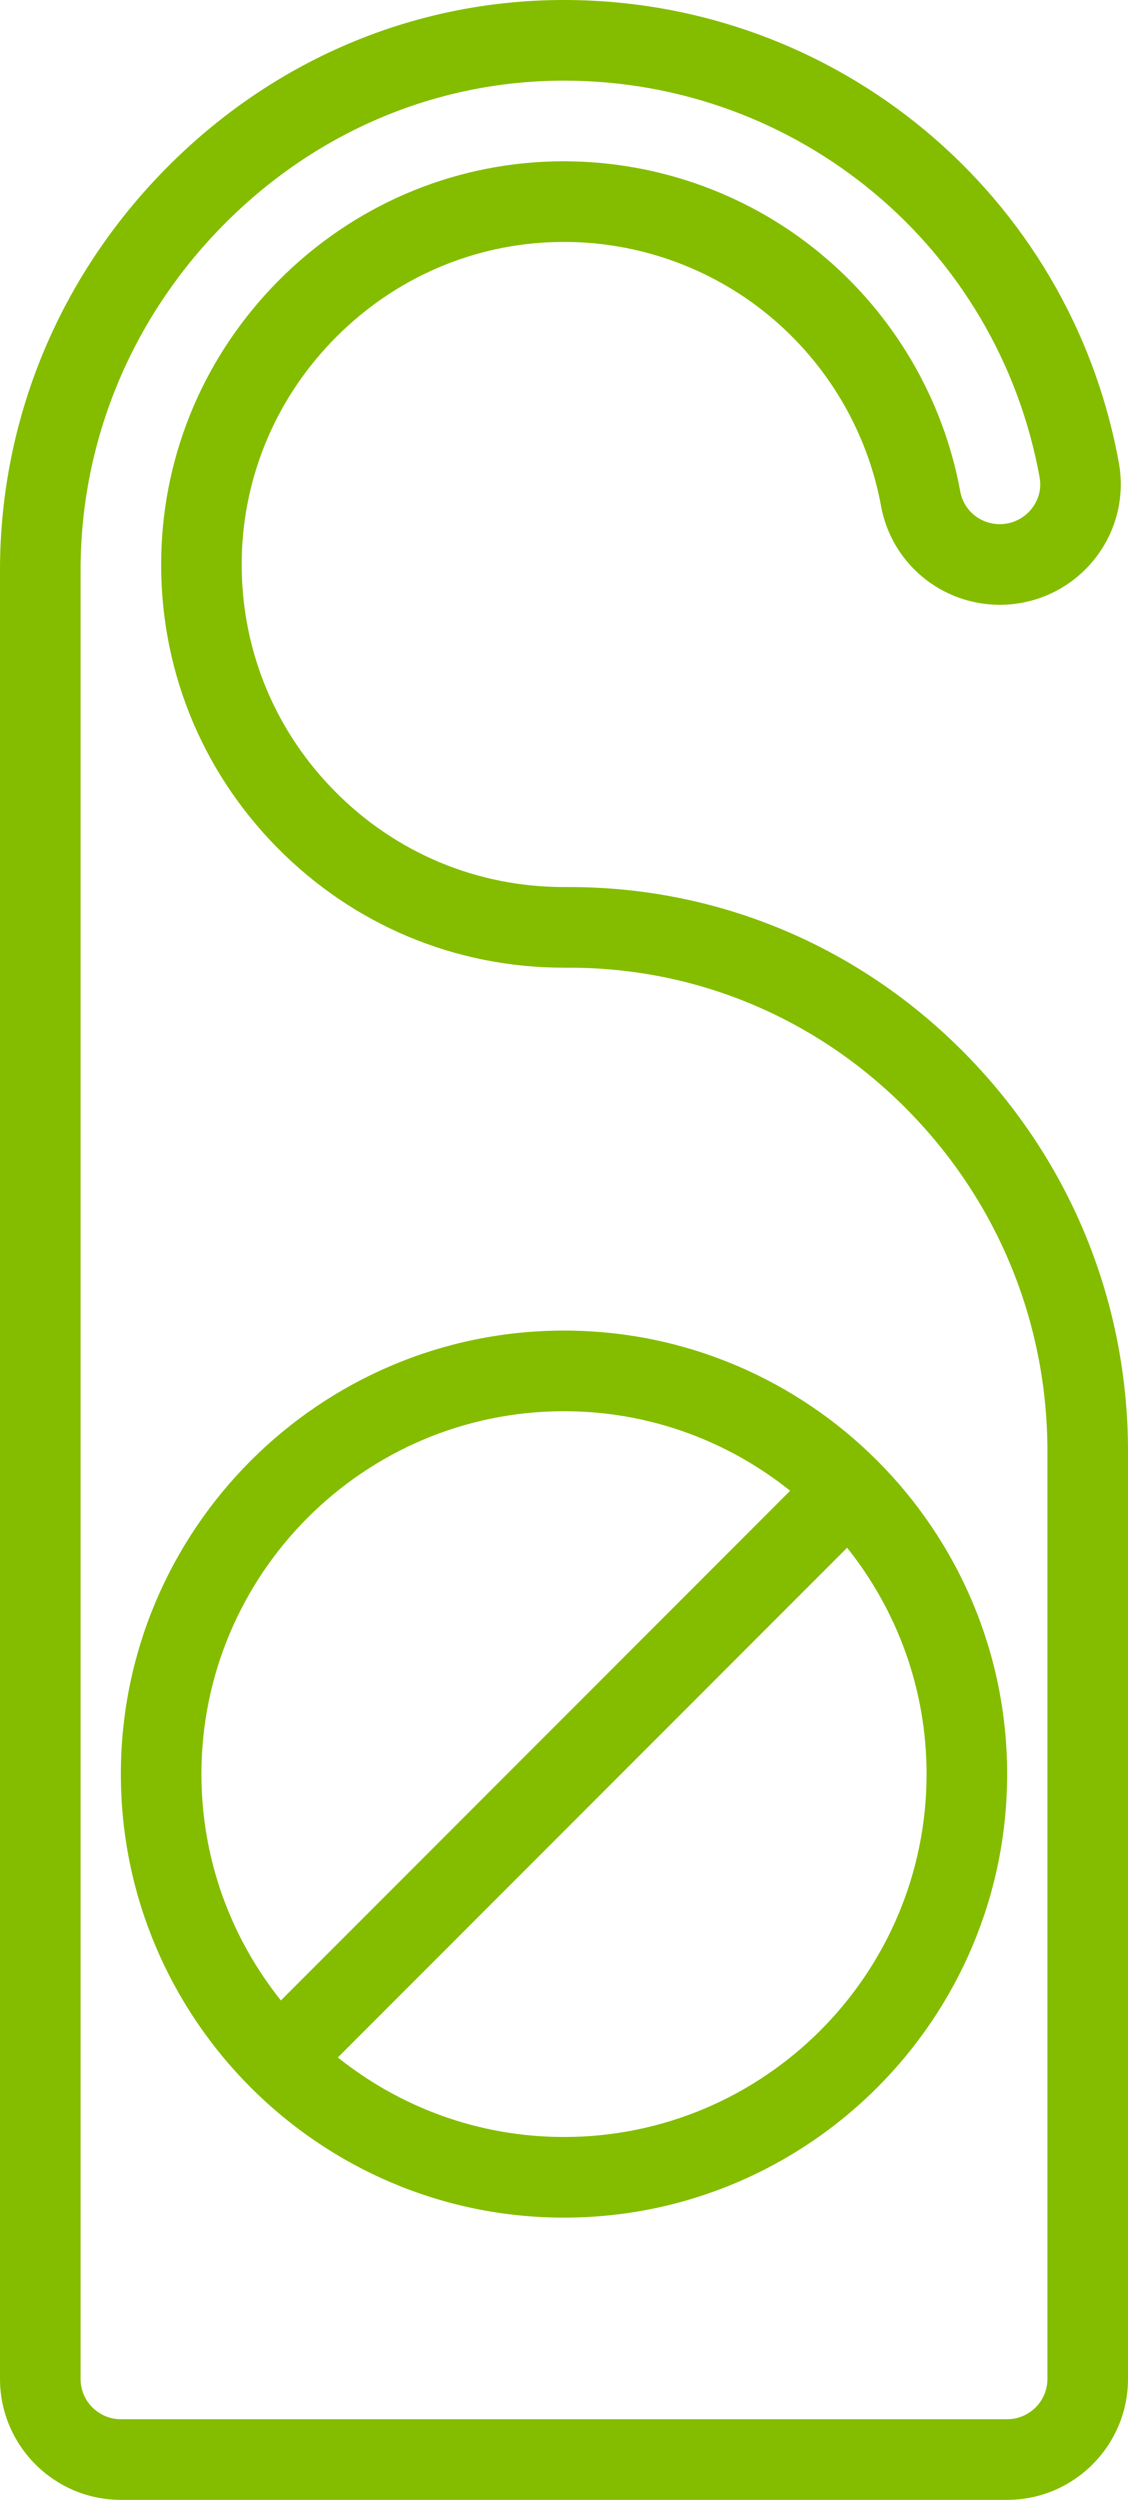
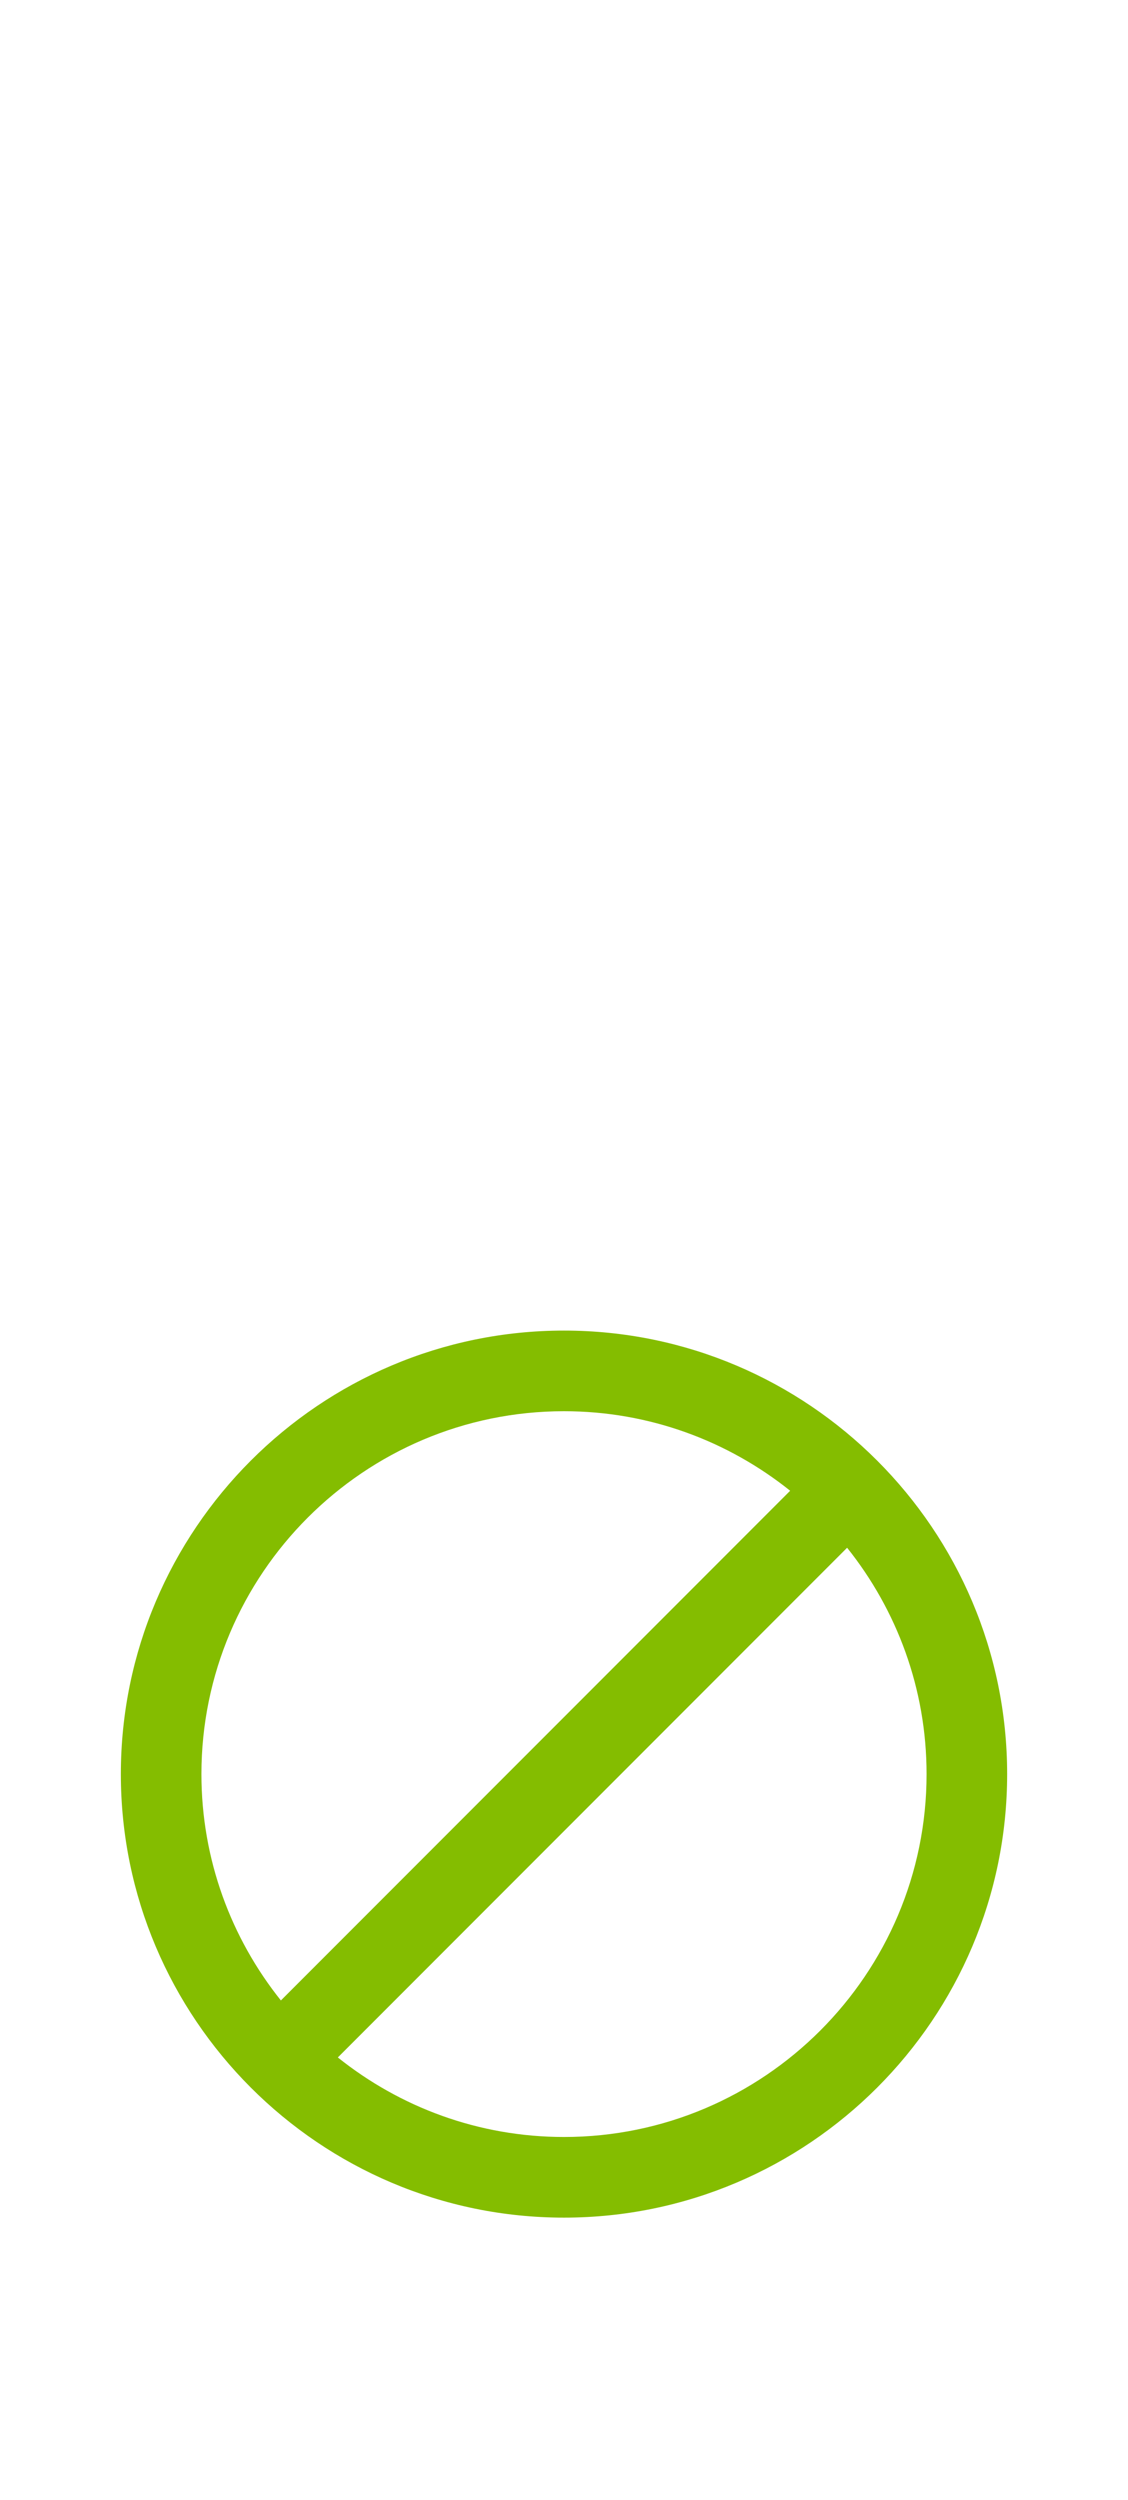
<svg xmlns="http://www.w3.org/2000/svg" fill="#84bd00" height="496" preserveAspectRatio="xMidYMid meet" version="1" viewBox="144.0 8.0 224.0 496.0" width="224" zoomAndPan="magnify">
  <g>
    <g id="change1_1">
-       <path d="M334.82,216.21c-20.91-20.79-48.5-32.21-77.76-32.21H256c-17.28,0-33.46-6.77-45.59-19.09 c-12.23-12.41-18.76-28.84-18.4-46.28c0.35-16.44,7-31.98,18.74-43.75c11.74-11.78,27.26-18.47,43.7-18.86 c15.34-0.38,30.37,4.8,42.2,14.55c11.68,9.62,19.6,23.06,22.31,37.84c2.07,11.35,11.99,19.59,23.59,19.59 c7.15,0,13.88-3.15,18.47-8.65c4.55-5.45,6.43-12.57,5.16-19.54C356.49,46.55,310.18,8,256,8h-0.39 c-29.65,0.1-57.67,12.05-78.88,33.66C155.62,63.15,144,91.38,144,121.13V480c0,13.23,10.77,24,24,24h176c13.23,0,24-10.77,24-24 V296C368,265.82,356.21,237.48,334.82,216.21z M352,480c0,4.41-3.59,8-8,8H168c-4.41,0-8-3.59-8-8V121.13 c0-25.53,10-49.78,28.15-68.27c18.19-18.52,42.17-28.77,67.52-28.86H256c46.44,0,86.13,33.04,94.44,78.68 c0.57,3.12-0.82,5.36-1.71,6.42c-1.53,1.84-3.79,2.9-6.19,2.9c-3.86,0-7.16-2.72-7.85-6.47c-3.38-18.49-13.28-35.3-27.87-47.31 c-14.8-12.19-33.54-18.64-52.75-18.2c-20.58,0.49-39.99,8.86-54.65,23.56c-14.66,14.71-22.97,34.14-23.4,54.72 c-0.46,21.79,7.71,42.33,22.99,57.84c15.17,15.4,35.39,23.86,56.98,23.86h1.06c25.01,0,48.6,9.77,66.49,27.55 C341.89,245.8,352,270.11,352,296V480z" fill="inherit" />
      <path d="M256,272c-48.52,0-88,39.48-88,88s39.48,88,88,88s88-39.48,88-88S304.52,272,256,272z M184,360c0-39.7,32.3-72,72-72 c16.97,0,32.58,5.92,44.91,15.78L199.78,404.91C189.92,392.58,184,376.97,184,360z M256,432c-16.97,0-32.58-5.92-44.91-15.78 l101.13-101.13C322.08,327.42,328,343.03,328,360C328,399.7,295.7,432,256,432z" fill="inherit" />
    </g>
  </g>
</svg>